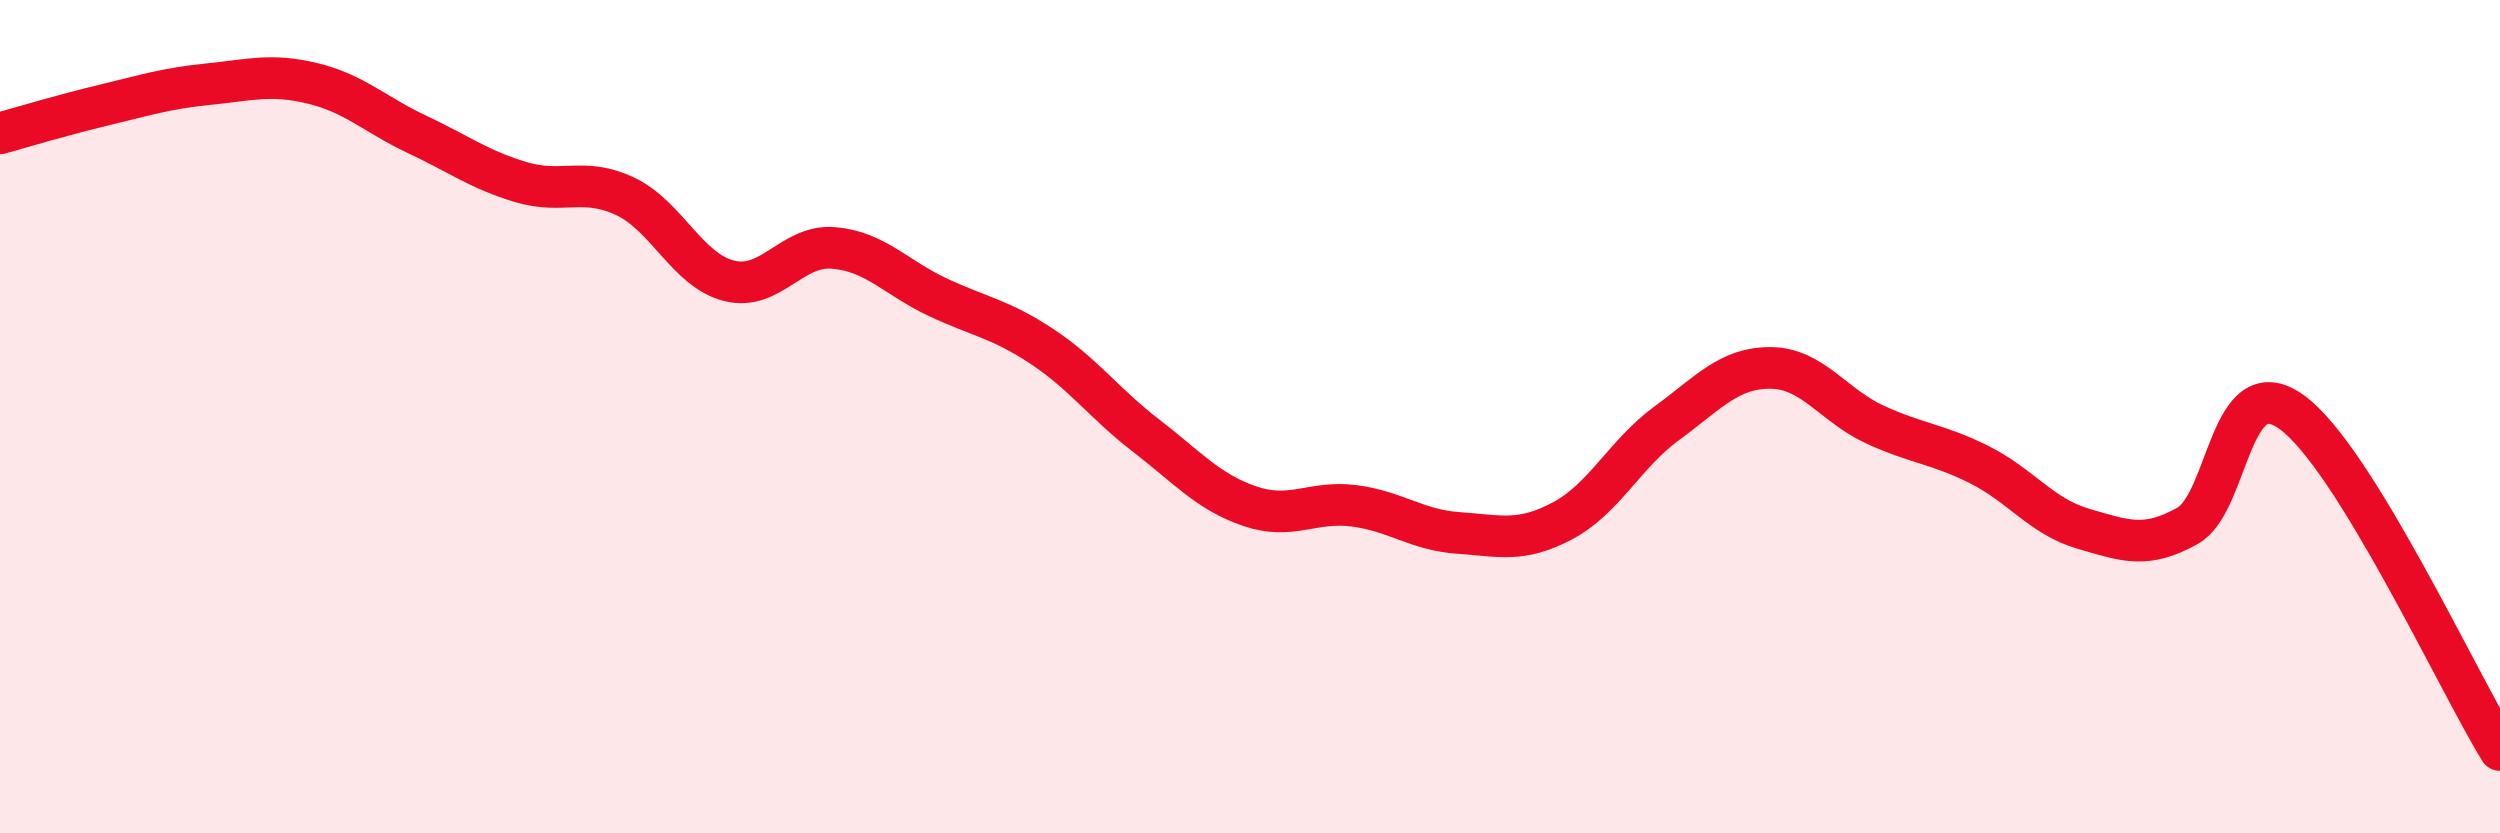
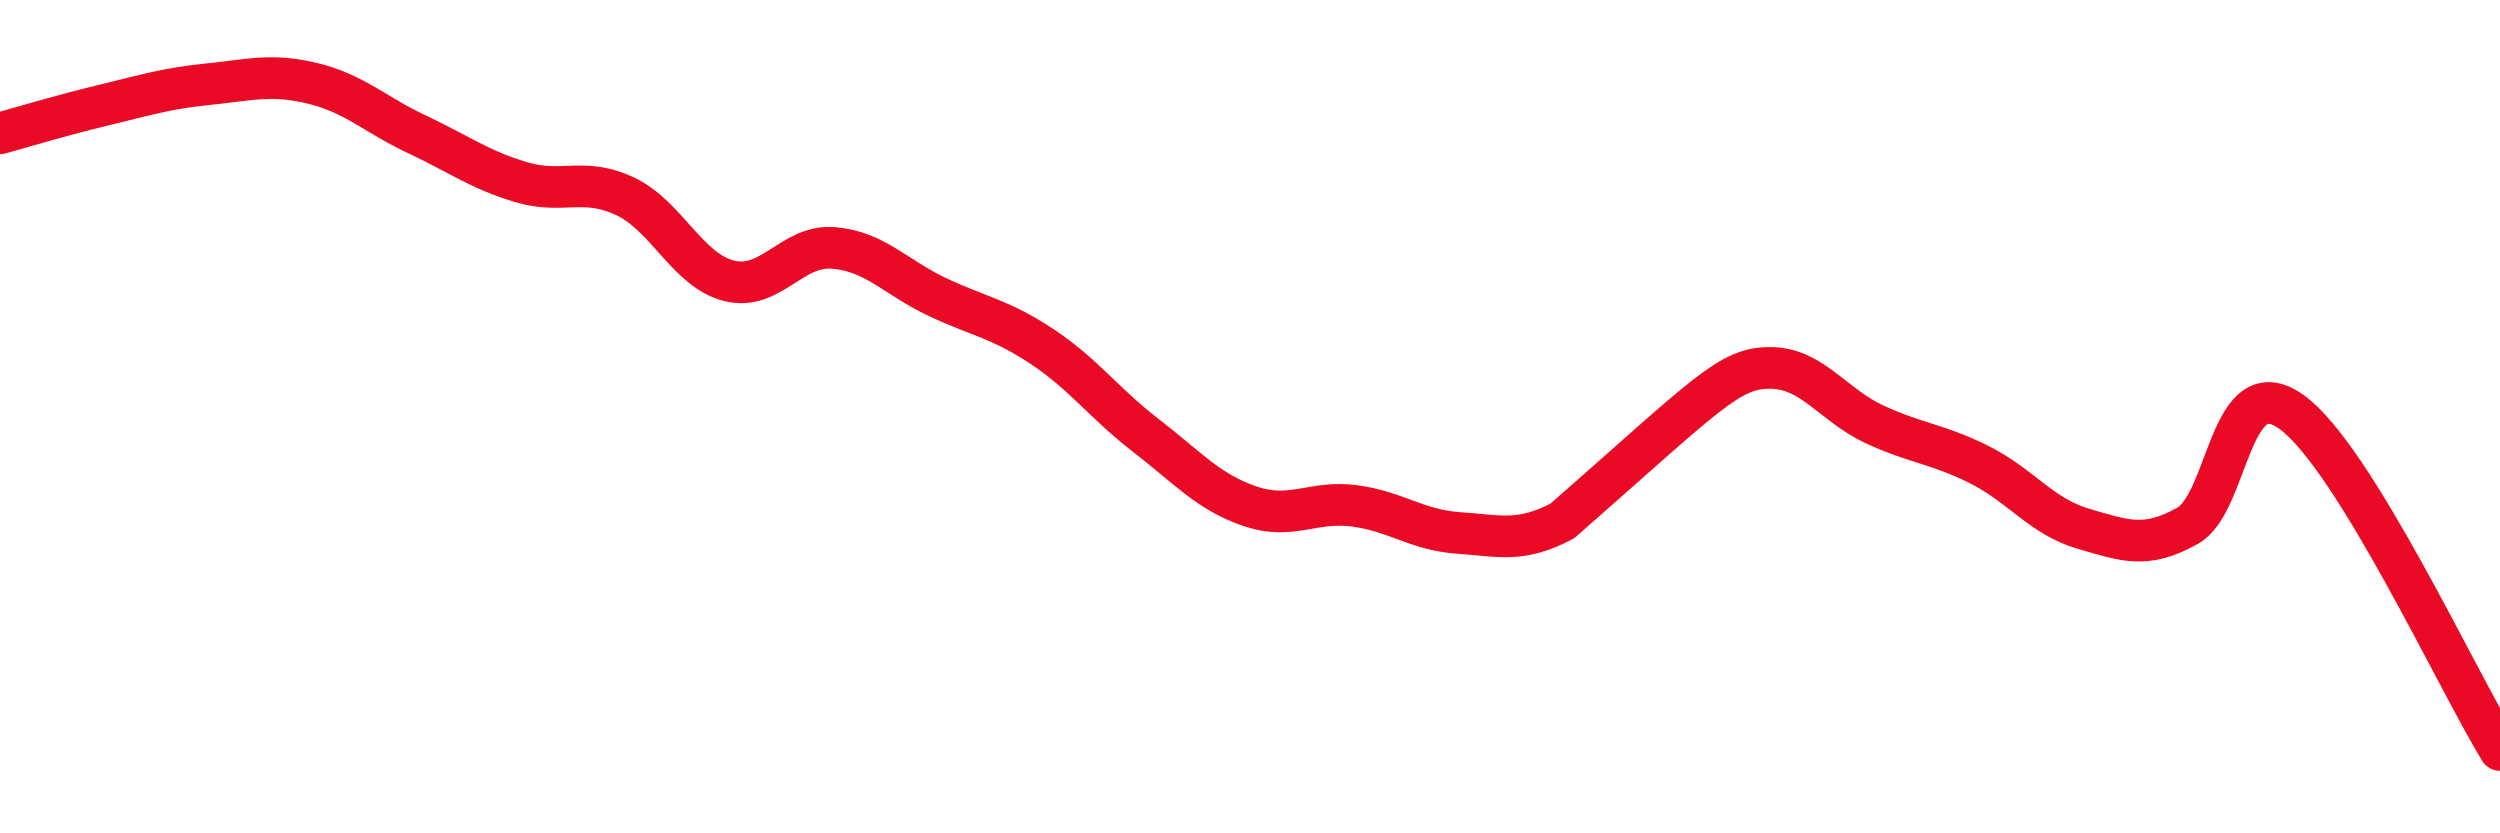
<svg xmlns="http://www.w3.org/2000/svg" width="60" height="20" viewBox="0 0 60 20">
-   <path d="M 0,3.2 C 0.5,3.06 1.5,2.76 2.5,2.52 C 3.5,2.28 4,2.12 5,2.02 C 6,1.92 6.5,1.76 7.5,2 C 8.5,2.24 9,2.75 10,3.22 C 11,3.69 11.5,4.07 12.5,4.37 C 13.5,4.67 14,4.24 15,4.71 C 16,5.18 16.5,6.49 17.5,6.74 C 18.5,6.99 19,5.87 20,5.95 C 21,6.03 21.5,6.66 22.5,7.13 C 23.5,7.6 24,7.65 25,8.31 C 26,8.97 26.5,9.68 27.5,10.45 C 28.5,11.22 29,11.81 30,12.15 C 31,12.49 31.5,12.01 32.5,12.14 C 33.5,12.27 34,12.72 35,12.79 C 36,12.86 36.5,13.03 37.5,12.5 C 38.5,11.97 39,10.89 40,10.16 C 41,9.43 41.5,8.82 42.5,8.83 C 43.5,8.84 44,9.73 45,10.19 C 46,10.65 46.5,10.65 47.5,11.15 C 48.5,11.65 49,12.4 50,12.69 C 51,12.98 51.5,13.18 52.5,12.62 C 53.5,12.06 53.5,8.81 55,9.89 C 56.5,10.97 59,16.38 60,18L60 20L0 20Z" fill="#EB0A25" opacity="0.1" stroke-linecap="round" stroke-linejoin="round" />
-   <path d="M 0,3.2 C 0.5,3.06 1.5,2.76 2.5,2.52 C 3.5,2.28 4,2.12 5,2.02 C 6,1.92 6.5,1.76 7.5,2 C 8.5,2.24 9,2.75 10,3.22 C 11,3.69 11.5,4.07 12.5,4.37 C 13.5,4.67 14,4.24 15,4.71 C 16,5.18 16.5,6.49 17.5,6.74 C 18.5,6.99 19,5.87 20,5.95 C 21,6.03 21.5,6.66 22.5,7.13 C 23.5,7.6 24,7.65 25,8.31 C 26,8.97 26.5,9.68 27.5,10.45 C 28.5,11.22 29,11.81 30,12.15 C 31,12.49 31.5,12.01 32.5,12.14 C 33.5,12.27 34,12.72 35,12.79 C 36,12.86 36.5,13.03 37.5,12.5 C 38.5,11.97 39,10.89 40,10.16 C 41,9.43 41.5,8.82 42.5,8.83 C 43.5,8.84 44,9.73 45,10.19 C 46,10.65 46.5,10.65 47.5,11.15 C 48.5,11.65 49,12.4 50,12.69 C 51,12.98 51.5,13.18 52.5,12.62 C 53.5,12.06 53.5,8.81 55,9.89 C 56.5,10.97 59,16.38 60,18" stroke="#EB0A25" stroke-width="1" fill="none" stroke-linecap="round" stroke-linejoin="round" />
+   <path d="M 0,3.2 C 0.5,3.06 1.5,2.76 2.5,2.52 C 3.5,2.28 4,2.12 5,2.02 C 6,1.92 6.5,1.76 7.5,2 C 8.5,2.24 9,2.75 10,3.22 C 11,3.69 11.5,4.07 12.5,4.37 C 13.5,4.67 14,4.24 15,4.71 C 16,5.18 16.5,6.49 17.5,6.74 C 18.5,6.99 19,5.87 20,5.95 C 21,6.03 21.5,6.66 22.5,7.13 C 23.5,7.6 24,7.65 25,8.31 C 26,8.97 26.5,9.68 27.5,10.45 C 28.5,11.22 29,11.81 30,12.15 C 31,12.49 31.5,12.01 32.5,12.14 C 33.5,12.27 34,12.72 35,12.79 C 36,12.86 36.5,13.03 37.5,12.5 C 41,9.43 41.5,8.82 42.5,8.83 C 43.5,8.84 44,9.73 45,10.19 C 46,10.65 46.5,10.65 47.5,11.15 C 48.5,11.65 49,12.4 50,12.69 C 51,12.98 51.5,13.18 52.5,12.62 C 53.5,12.06 53.5,8.81 55,9.89 C 56.5,10.97 59,16.38 60,18" stroke="#EB0A25" stroke-width="1" fill="none" stroke-linecap="round" stroke-linejoin="round" />
</svg>